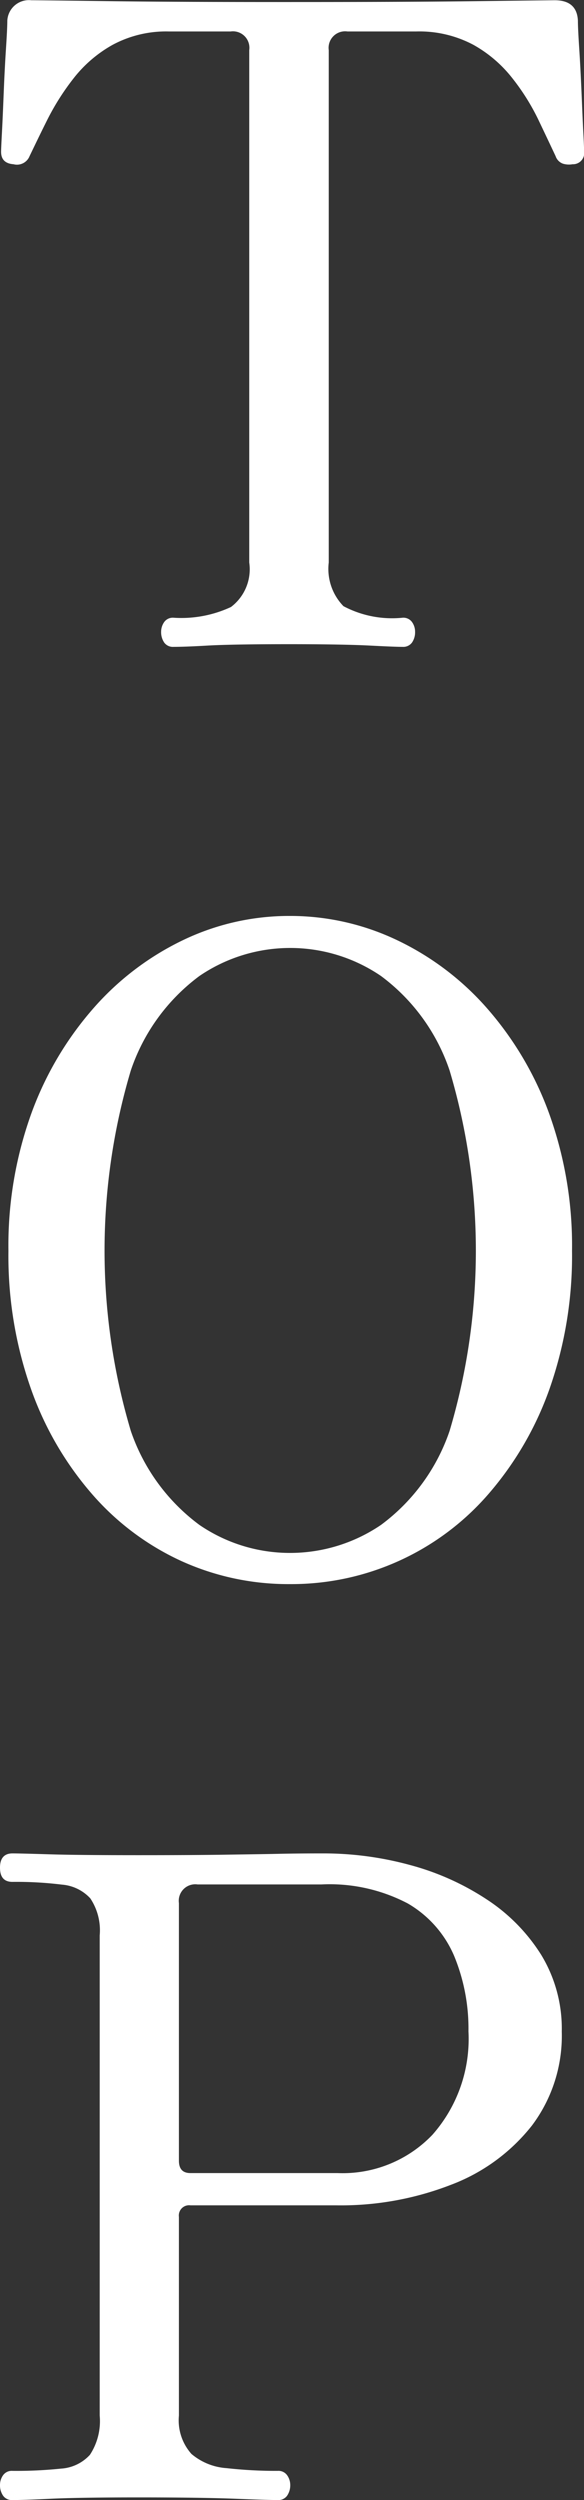
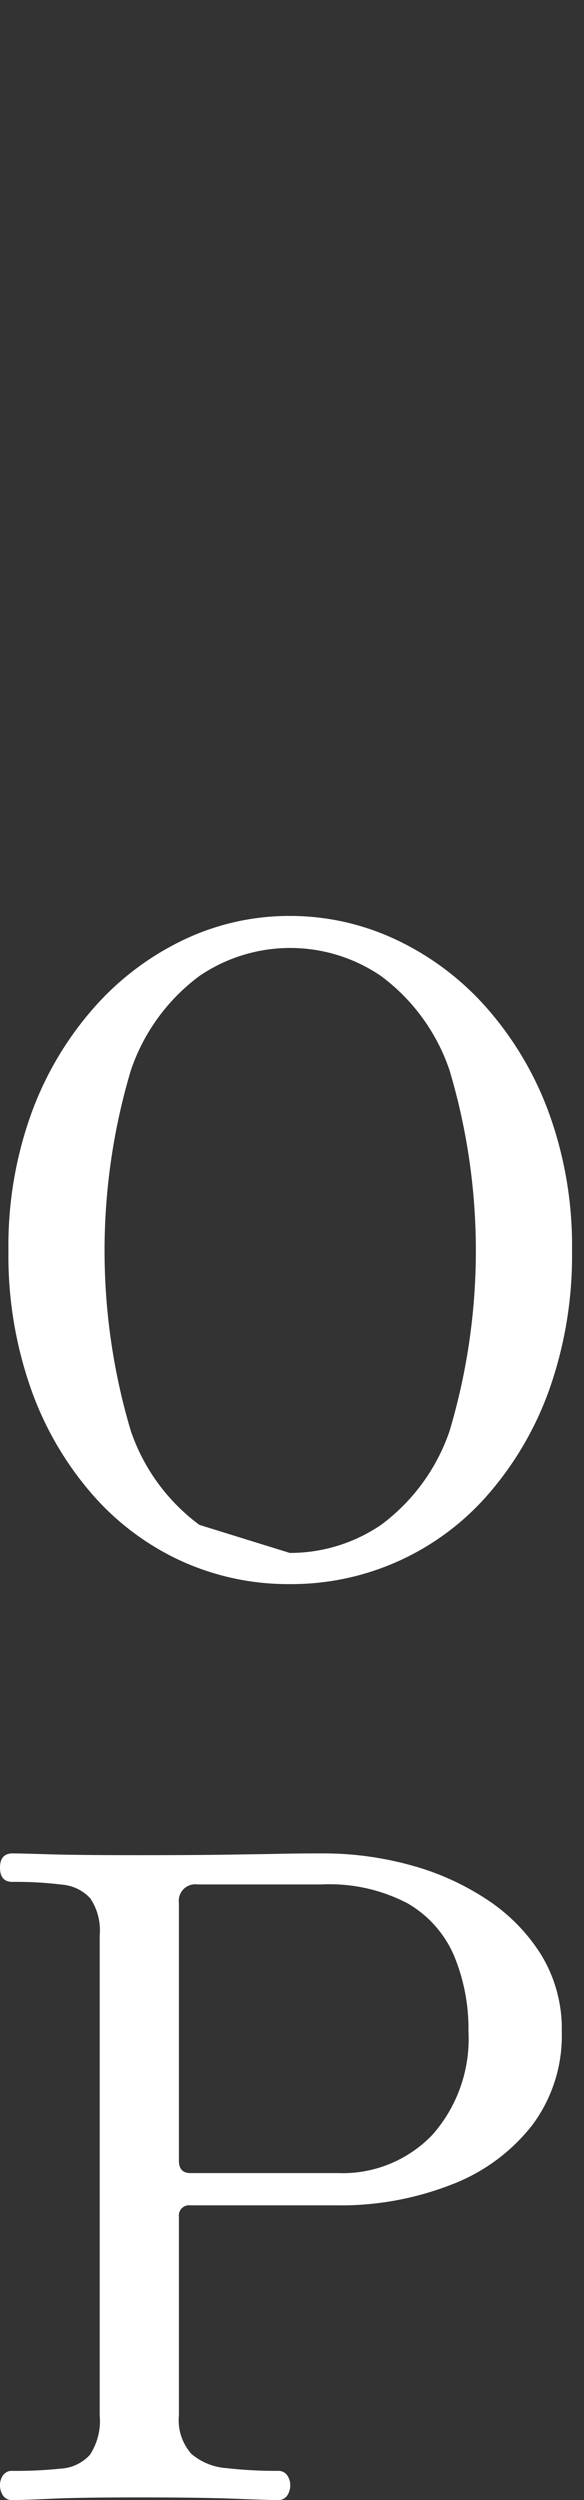
<svg xmlns="http://www.w3.org/2000/svg" width="13.501" height="57.753" viewBox="0 0 13.501 57.753">
  <rect x="0" y="0" width="13.501" height="57.753" fill="#333333" stroke="none" />
  <g id="btn_top" transform="translate(-151.478 -4638.064)">
-     <path id="パス_199" data-name="パス 199" d="M155.491,4653.007a.246.246,0,0,1-.217-.1.426.426,0,0,1-.071-.248.389.389,0,0,1,.071-.225.244.244,0,0,1,.217-.1,2.715,2.715,0,0,0,1.327-.248,1.092,1.092,0,0,0,.422-1.028v-11.835a.381.381,0,0,0-.431-.432h-1.421a2.608,2.608,0,0,0-1.307.309,2.988,2.988,0,0,0-.9.771,5.693,5.693,0,0,0-.608.957c-.165.329-.3.612-.412.844a.313.313,0,0,1-.37.186c-.192-.014-.288-.11-.288-.289,0-.042.007-.2.021-.463s.027-.577.041-.926.031-.68.051-.988.031-.525.031-.649a.5.5,0,0,1,.555-.473q.166,0,1.8.021t4.25.02q2.634,0,4.271-.02t1.78-.021c.343,0,.521.159.535.473,0,.124.011.34.031.649s.037.638.052.988.027.658.041.926.02.421.02.463a.258.258,0,0,1-.267.289.486.486,0,0,1-.217-.011.277.277,0,0,1-.175-.175c-.109-.232-.243-.515-.4-.844a5.159,5.159,0,0,0-.6-.957,3,3,0,0,0-.9-.771,2.658,2.658,0,0,0-1.328-.309h-1.584a.382.382,0,0,0-.433.432v11.835a1.234,1.234,0,0,0,.34,1.009,2.4,2.4,0,0,0,1.368.267.245.245,0,0,1,.217.1.382.382,0,0,1,.071.225.419.419,0,0,1-.071.248.248.248,0,0,1-.217.1c-.136,0-.39-.011-.761-.03s-.988-.032-1.852-.032q-1.319,0-1.894.032C155.889,4653,155.628,4653.007,155.491,4653.007Z" fill="#fff" />
-     <path id="パス_200" data-name="パス 200" d="M158.177,4674.658a5.975,5.975,0,0,1-2.511-.535,6.1,6.1,0,0,1-2.068-1.554,7.5,7.5,0,0,1-1.41-2.438,9.256,9.256,0,0,1-.515-3.17,9,9,0,0,1,.535-3.19,7.64,7.64,0,0,1,1.451-2.439,6.47,6.47,0,0,1,2.079-1.564,5.668,5.668,0,0,1,2.439-.545,5.736,5.736,0,0,1,2.45.545,6.453,6.453,0,0,1,2.089,1.564,7.64,7.64,0,0,1,1.451,2.439,9,9,0,0,1,.535,3.19,9.281,9.281,0,0,1-.514,3.17,7.543,7.543,0,0,1-1.411,2.438,6.023,6.023,0,0,1-4.6,2.089Zm0-.72a3.738,3.738,0,0,0,2.11-.648,4.509,4.509,0,0,0,1.585-2.171,14.579,14.579,0,0,0,0-8.326,4.509,4.509,0,0,0-1.585-2.182,3.725,3.725,0,0,0-4.2,0,4.509,4.509,0,0,0-1.585,2.182,14.579,14.579,0,0,0,0,8.326,4.509,4.509,0,0,0,1.585,2.171A3.706,3.706,0,0,0,158.177,4673.938Z" fill="#fff" />
+     <path id="パス_200" data-name="パス 200" d="M158.177,4674.658a5.975,5.975,0,0,1-2.511-.535,6.1,6.1,0,0,1-2.068-1.554,7.5,7.5,0,0,1-1.41-2.438,9.256,9.256,0,0,1-.515-3.17,9,9,0,0,1,.535-3.19,7.64,7.64,0,0,1,1.451-2.439,6.47,6.47,0,0,1,2.079-1.564,5.668,5.668,0,0,1,2.439-.545,5.736,5.736,0,0,1,2.45.545,6.453,6.453,0,0,1,2.089,1.564,7.64,7.64,0,0,1,1.451,2.439,9,9,0,0,1,.535,3.19,9.281,9.281,0,0,1-.514,3.17,7.543,7.543,0,0,1-1.411,2.438,6.023,6.023,0,0,1-4.6,2.089Zm0-.72a3.738,3.738,0,0,0,2.11-.648,4.509,4.509,0,0,0,1.585-2.171,14.579,14.579,0,0,0,0-8.326,4.509,4.509,0,0,0-1.585-2.182,3.725,3.725,0,0,0-4.2,0,4.509,4.509,0,0,0-1.585,2.182,14.579,14.579,0,0,0,0,8.326,4.509,4.509,0,0,0,1.585,2.171Z" fill="#fff" />
    <path id="パス_201" data-name="パス 201" d="M151.766,4695.817a.246.246,0,0,1-.216-.1.423.423,0,0,1-.072-.248.387.387,0,0,1,.072-.226.244.244,0,0,1,.216-.1,10.033,10.033,0,0,0,1.122-.052.988.988,0,0,0,.669-.319,1.419,1.419,0,0,0,.226-.906v-11.093a1.329,1.329,0,0,0-.217-.855,1,1,0,0,0-.658-.318,8.561,8.561,0,0,0-1.142-.063c-.193,0-.288-.109-.288-.329s.1-.329.288-.329c.11,0,.394.007.854.021s1.15.02,2.068.02q1.153,0,1.915-.01c.507-.008.943-.013,1.306-.021s.711-.01,1.04-.01a7.578,7.578,0,0,1,2.007.268,6.062,6.062,0,0,1,1.77.792,4.187,4.187,0,0,1,1.265,1.286,3.278,3.278,0,0,1,.474,1.77,3.449,3.449,0,0,1-.69,2.171,4.322,4.322,0,0,1-1.873,1.369,7.03,7.03,0,0,1-2.644.474h-3.376a.237.237,0,0,0-.268.267v4.59a1.166,1.166,0,0,0,.289.885,1.4,1.4,0,0,0,.813.329,10.2,10.2,0,0,0,1.183.063.244.244,0,0,1,.216.1.388.388,0,0,1,.073.226.424.424,0,0,1-.073.248.246.246,0,0,1-.216.1c-.137,0-.462-.01-.977-.03s-1.259-.031-2.234-.031q-1.377,0-2.038.031T151.766,4695.817Zm4.116-7.553h3.4a2.872,2.872,0,0,0,2.193-.885,3.343,3.343,0,0,0,.833-2.388,4.4,4.4,0,0,0-.329-1.739,2.56,2.56,0,0,0-1.071-1.215,3.882,3.882,0,0,0-2-.441h-2.861a.382.382,0,0,0-.433.431v5.949C155.614,4688.168,155.7,4688.264,155.882,4688.264Z" fill="#fff" />
  </g>
</svg>